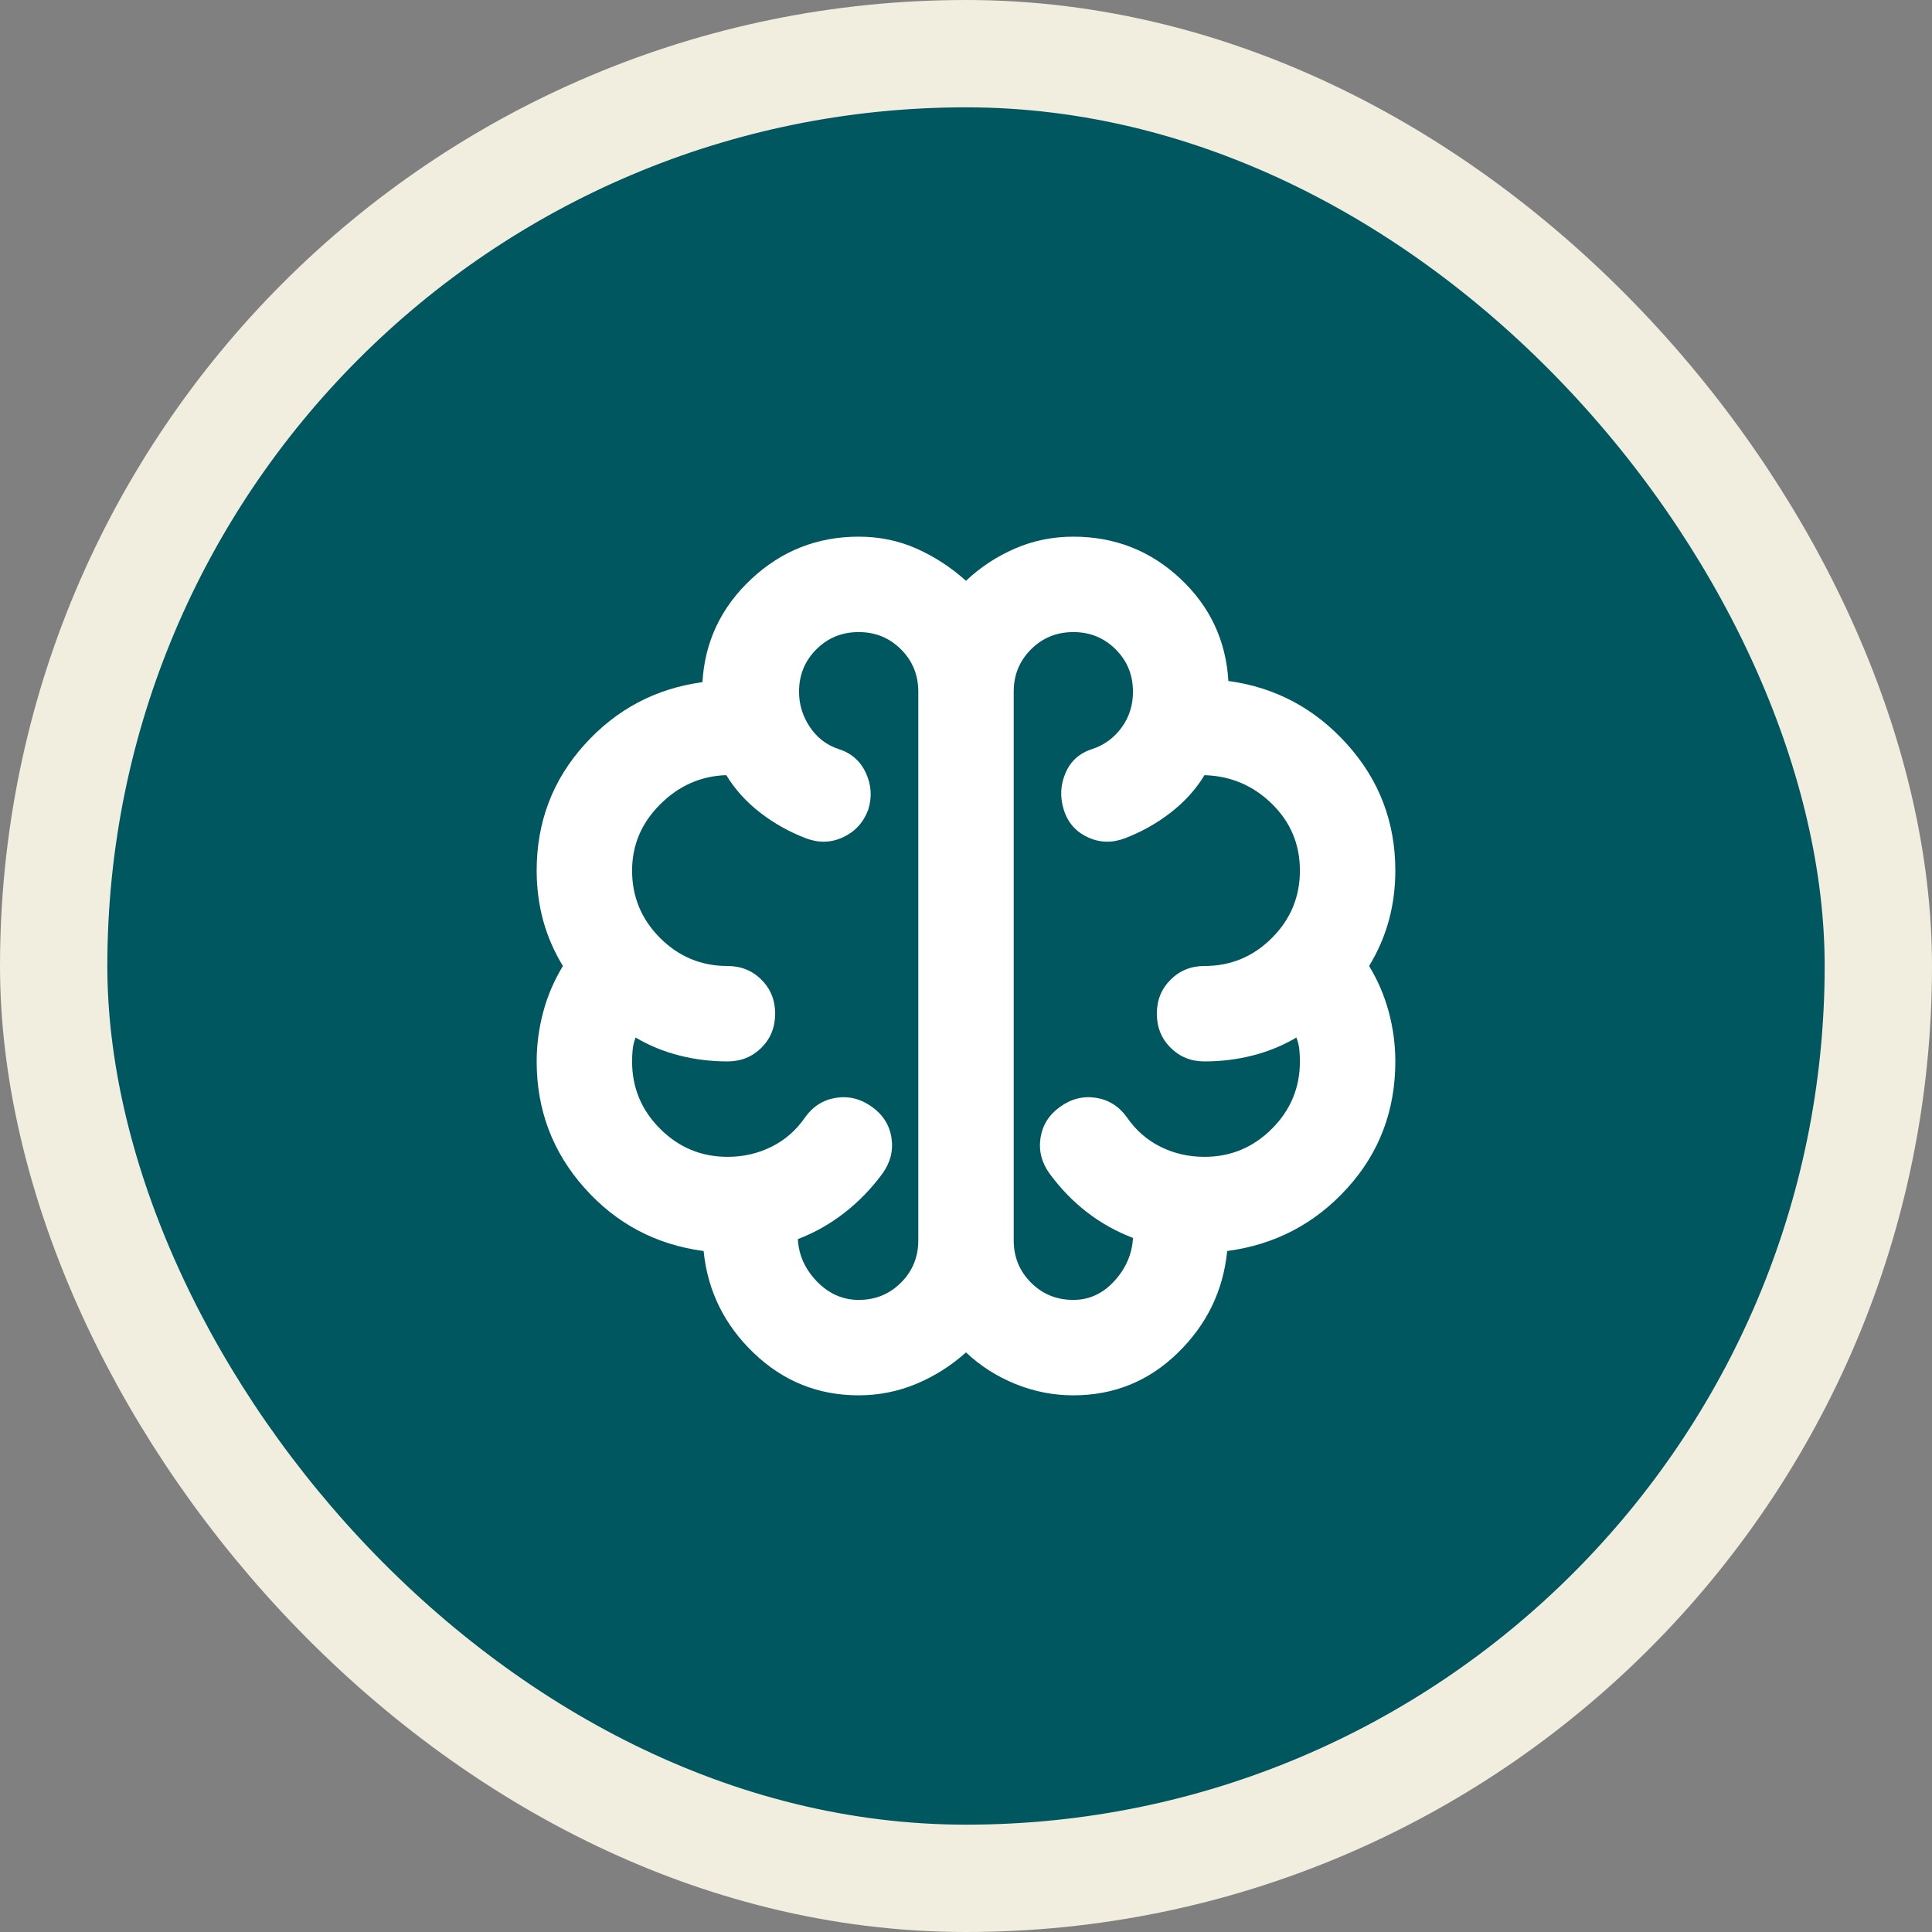
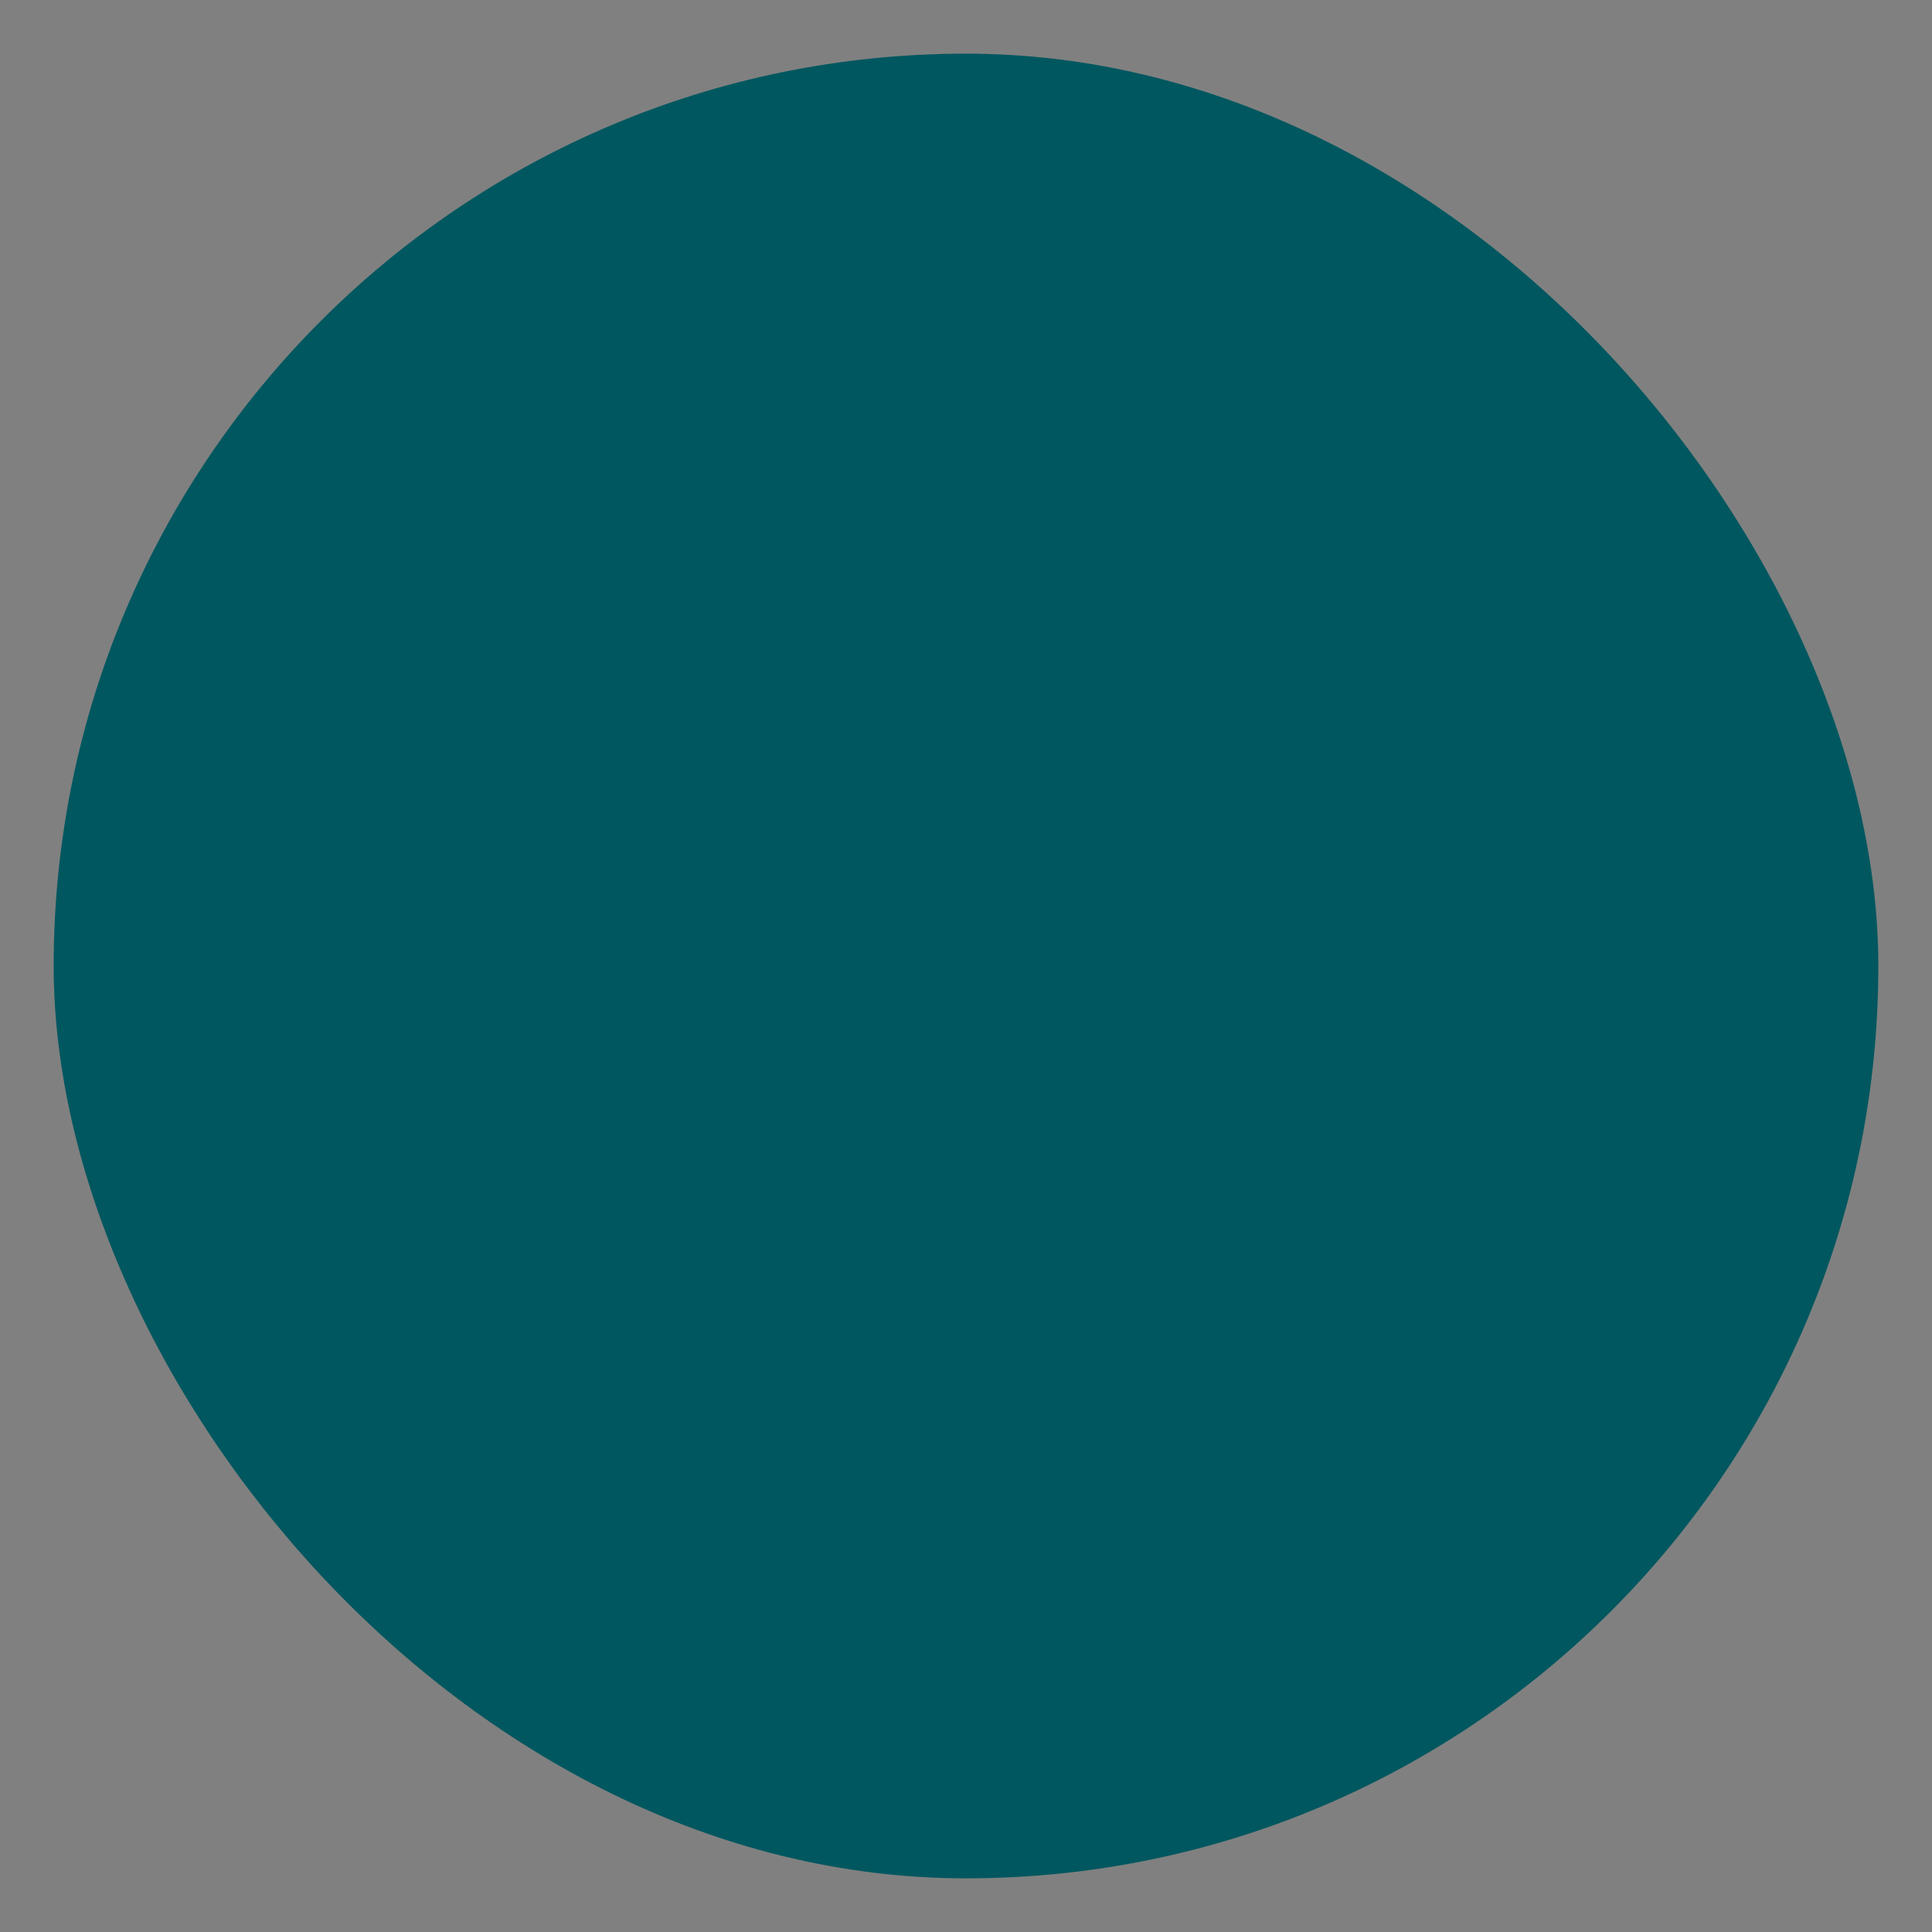
<svg xmlns="http://www.w3.org/2000/svg" width="36" height="36" viewBox="0 0 36 36" fill="none">
  <rect x="0" y="0" width="36" height="36" fill="#808080" stroke="none" />
  <rect x="1" y="1" width="34" height="34" rx="17" fill="#00575F" />
-   <rect x="1" y="1" width="34" height="34" rx="17" stroke="#F1EDDF" stroke-width="2" />
-   <path d="M16 26C15.244 26 14.593 25.737 14.044 25.211C13.496 24.685 13.185 24.052 13.111 23.311C12.222 23.193 11.482 22.8 10.889 22.133C10.296 21.467 10 20.681 10 19.778C10 19.467 10.041 19.159 10.122 18.856C10.204 18.552 10.326 18.267 10.489 18C10.326 17.733 10.204 17.452 10.122 17.156C10.041 16.859 10 16.548 10 16.222C10 15.319 10.296 14.537 10.889 13.878C11.482 13.219 12.215 12.83 13.089 12.711C13.133 11.956 13.437 11.315 14 10.789C14.563 10.263 15.23 10 16 10C16.385 10 16.744 10.074 17.078 10.222C17.411 10.37 17.718 10.57 18 10.822C18.267 10.57 18.57 10.37 18.911 10.222C19.252 10.074 19.615 10 20 10C20.77 10 21.433 10.259 21.989 10.778C22.544 11.296 22.844 11.933 22.889 12.689C23.763 12.807 24.5 13.2 25.1 13.867C25.7 14.533 26 15.319 26 16.222C26 16.548 25.959 16.859 25.878 17.156C25.796 17.452 25.674 17.733 25.511 18C25.674 18.267 25.796 18.552 25.878 18.856C25.959 19.159 26 19.467 26 19.778C26 20.696 25.7 21.485 25.1 22.144C24.5 22.804 23.756 23.193 22.867 23.311C22.793 24.052 22.485 24.685 21.944 25.211C21.404 25.737 20.756 26 20 26C19.63 26 19.27 25.93 18.922 25.789C18.574 25.648 18.267 25.452 18 25.2C17.718 25.452 17.407 25.648 17.067 25.789C16.726 25.93 16.37 26 16 26ZM18.889 12.889V23.111C18.889 23.422 18.996 23.685 19.211 23.9C19.426 24.115 19.689 24.222 20 24.222C20.296 24.222 20.552 24.104 20.767 23.867C20.982 23.63 21.096 23.363 21.111 23.067C20.8 22.948 20.515 22.789 20.256 22.589C19.996 22.389 19.763 22.148 19.556 21.867C19.407 21.659 19.352 21.437 19.389 21.2C19.426 20.963 19.548 20.77 19.756 20.622C19.963 20.474 20.185 20.419 20.422 20.456C20.659 20.493 20.852 20.615 21 20.822C21.163 21.059 21.37 21.241 21.622 21.367C21.874 21.493 22.148 21.556 22.444 21.556C22.933 21.556 23.352 21.381 23.7 21.033C24.048 20.685 24.222 20.267 24.222 19.778C24.222 19.704 24.218 19.63 24.211 19.556C24.204 19.482 24.185 19.407 24.156 19.333C23.904 19.482 23.633 19.593 23.344 19.667C23.056 19.741 22.756 19.778 22.444 19.778C22.193 19.778 21.982 19.693 21.811 19.522C21.641 19.352 21.556 19.141 21.556 18.889C21.556 18.637 21.641 18.426 21.811 18.256C21.982 18.085 22.193 18 22.444 18C22.933 18 23.352 17.826 23.7 17.478C24.048 17.13 24.222 16.711 24.222 16.222C24.222 15.733 24.048 15.319 23.7 14.978C23.352 14.637 22.933 14.459 22.444 14.444C22.282 14.711 22.07 14.944 21.811 15.144C21.552 15.344 21.267 15.504 20.956 15.622C20.718 15.711 20.489 15.704 20.267 15.6C20.044 15.496 19.896 15.326 19.822 15.089C19.748 14.852 19.759 14.622 19.856 14.4C19.952 14.178 20.119 14.03 20.356 13.956C20.578 13.882 20.759 13.748 20.9 13.556C21.041 13.363 21.111 13.141 21.111 12.889C21.111 12.578 21.004 12.315 20.789 12.1C20.574 11.885 20.311 11.778 20 11.778C19.689 11.778 19.426 11.885 19.211 12.1C18.996 12.315 18.889 12.578 18.889 12.889ZM17.111 23.111V12.889C17.111 12.578 17.004 12.315 16.789 12.1C16.574 11.885 16.311 11.778 16 11.778C15.689 11.778 15.426 11.885 15.211 12.1C14.996 12.315 14.889 12.578 14.889 12.889C14.889 13.126 14.956 13.344 15.089 13.544C15.222 13.744 15.4 13.882 15.622 13.956C15.859 14.03 16.03 14.178 16.133 14.4C16.237 14.622 16.252 14.852 16.178 15.089C16.089 15.326 15.933 15.496 15.711 15.6C15.489 15.704 15.259 15.711 15.022 15.622C14.711 15.504 14.426 15.344 14.167 15.144C13.907 14.944 13.696 14.711 13.533 14.444C13.059 14.459 12.648 14.641 12.3 14.989C11.952 15.337 11.778 15.748 11.778 16.222C11.778 16.711 11.952 17.13 12.3 17.478C12.648 17.826 13.067 18 13.556 18C13.807 18 14.018 18.085 14.189 18.256C14.359 18.426 14.444 18.637 14.444 18.889C14.444 19.141 14.359 19.352 14.189 19.522C14.018 19.693 13.807 19.778 13.556 19.778C13.244 19.778 12.944 19.741 12.656 19.667C12.367 19.593 12.096 19.482 11.844 19.333C11.815 19.407 11.796 19.482 11.789 19.556C11.781 19.63 11.778 19.704 11.778 19.778C11.778 20.267 11.952 20.685 12.3 21.033C12.648 21.381 13.067 21.556 13.556 21.556C13.852 21.556 14.126 21.493 14.378 21.367C14.63 21.241 14.837 21.059 15 20.822C15.148 20.615 15.341 20.493 15.578 20.456C15.815 20.419 16.037 20.474 16.244 20.622C16.452 20.77 16.574 20.963 16.611 21.2C16.648 21.437 16.593 21.659 16.444 21.867C16.237 22.148 16 22.393 15.733 22.6C15.467 22.807 15.178 22.97 14.867 23.089C14.882 23.385 15 23.648 15.222 23.878C15.444 24.107 15.704 24.222 16 24.222C16.311 24.222 16.574 24.115 16.789 23.9C17.004 23.685 17.111 23.422 17.111 23.111Z" fill="white" />
</svg>